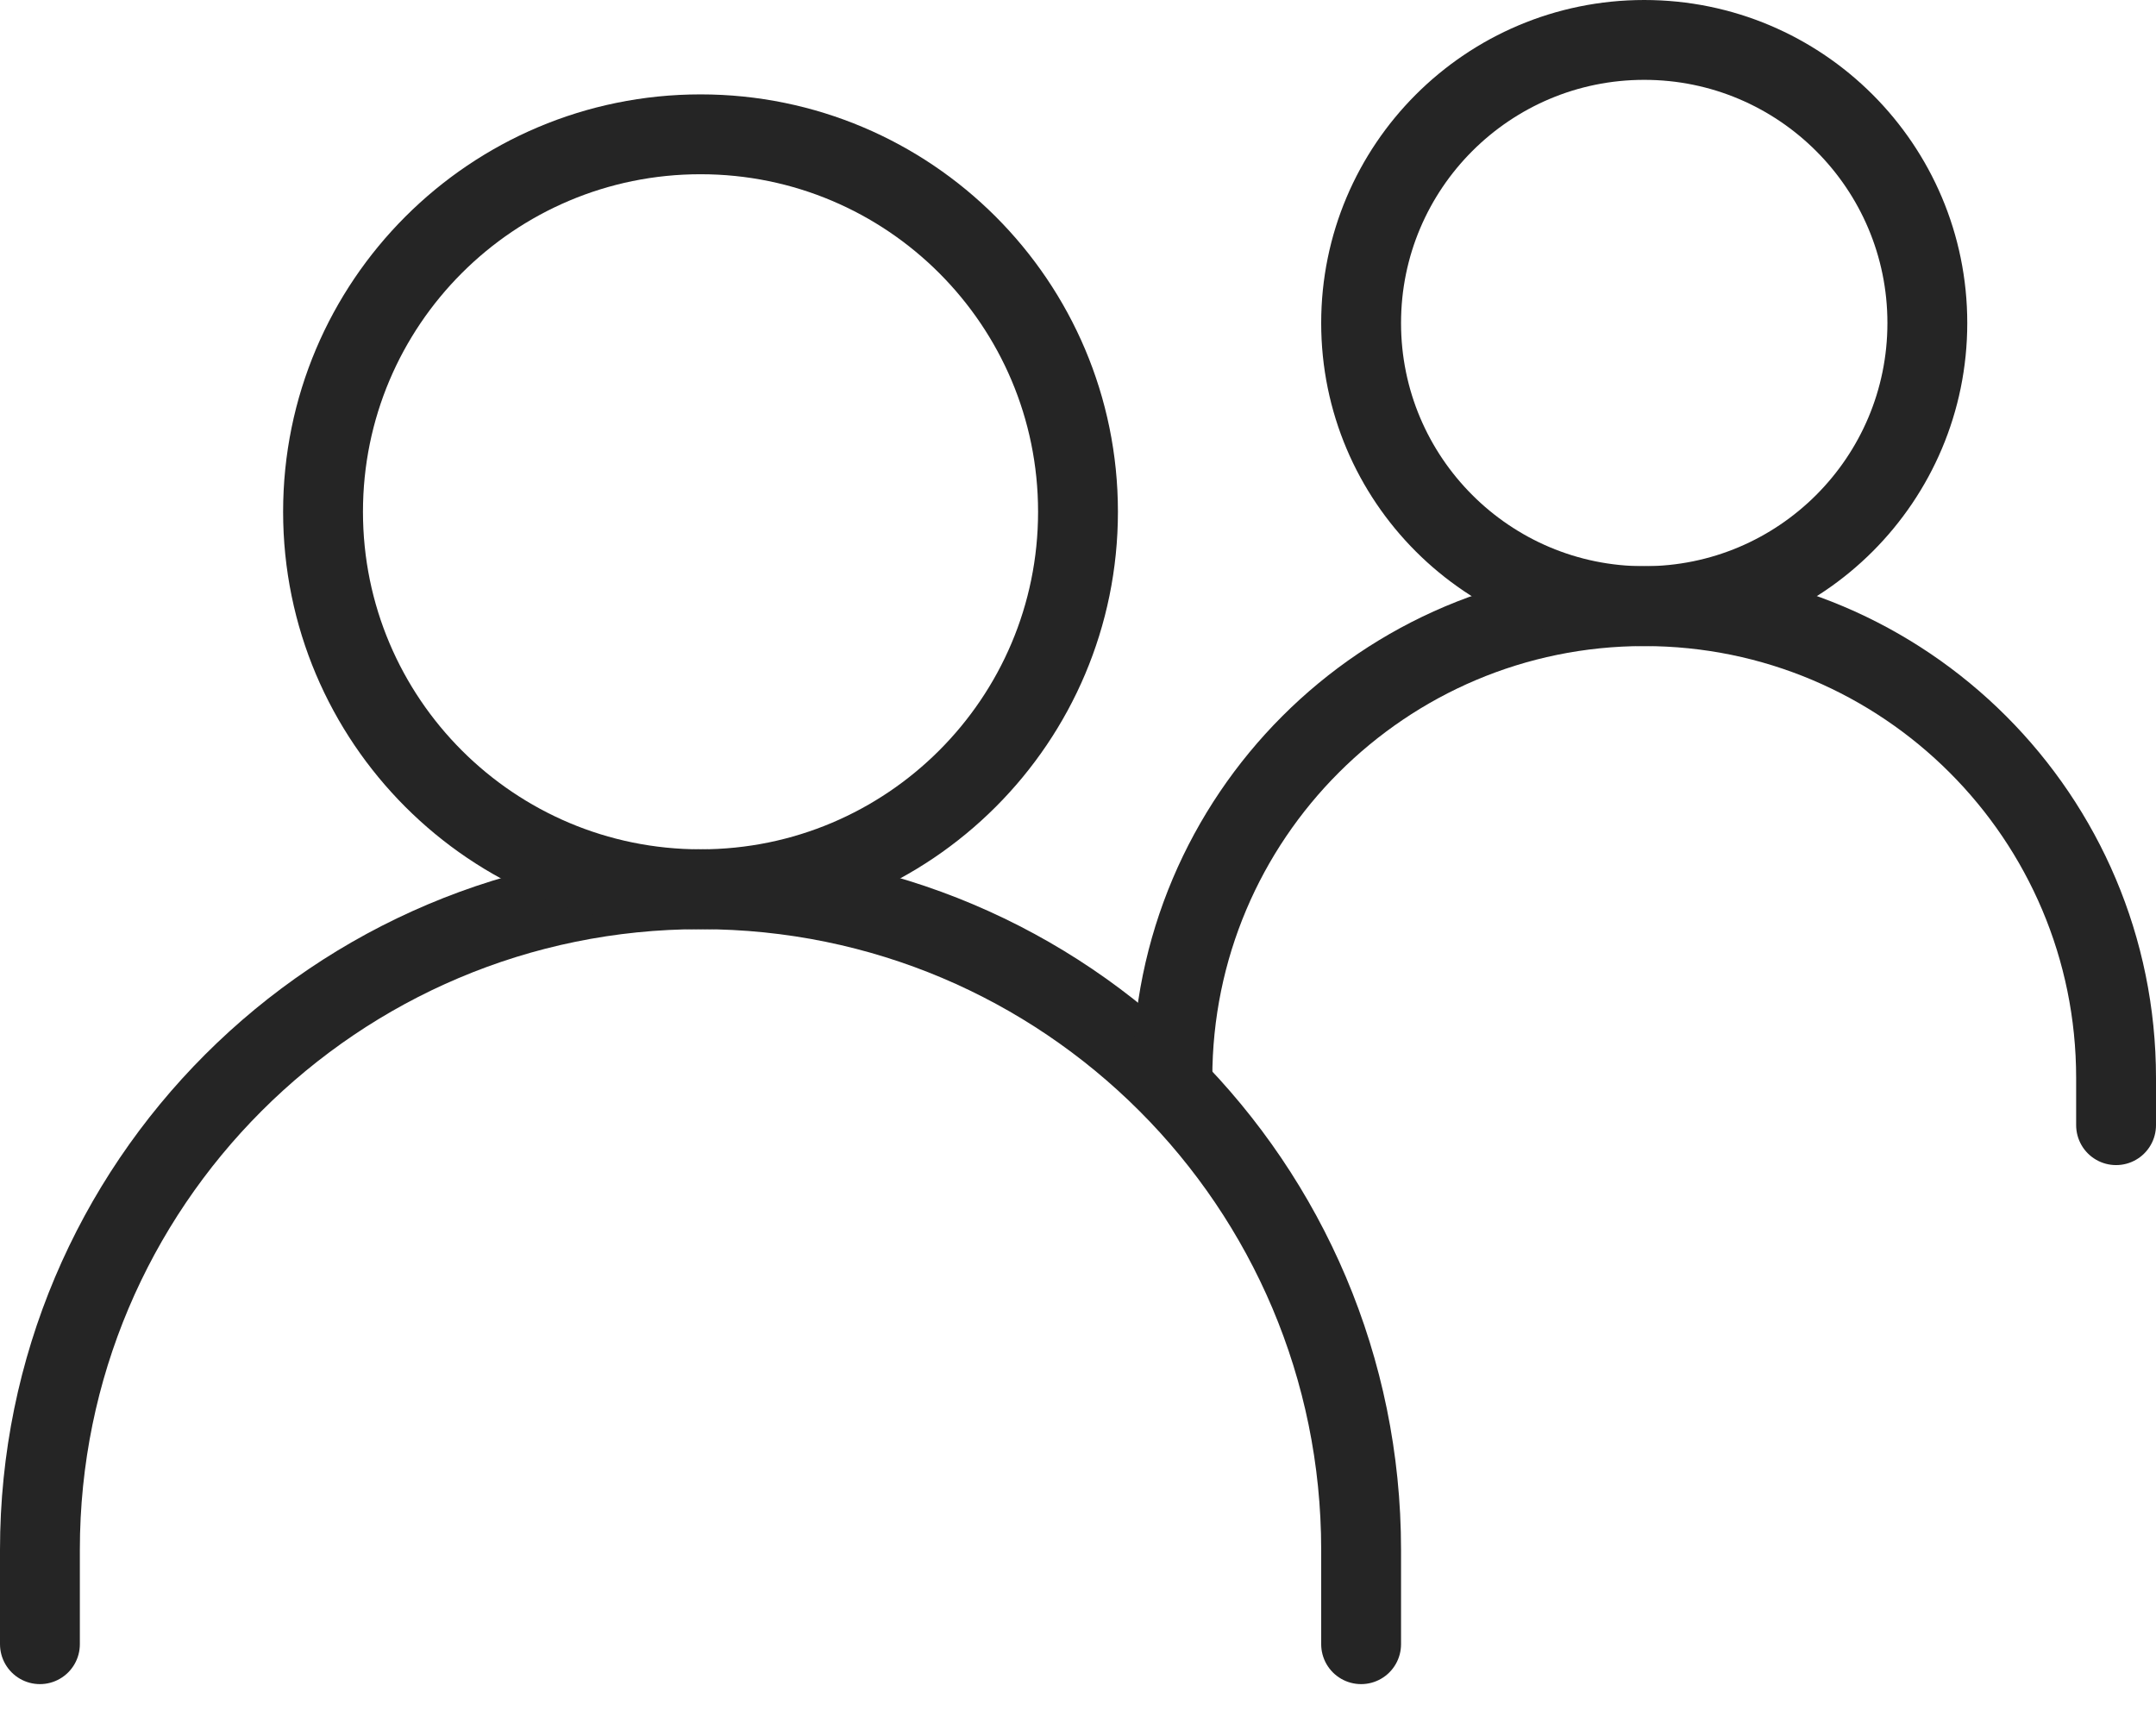
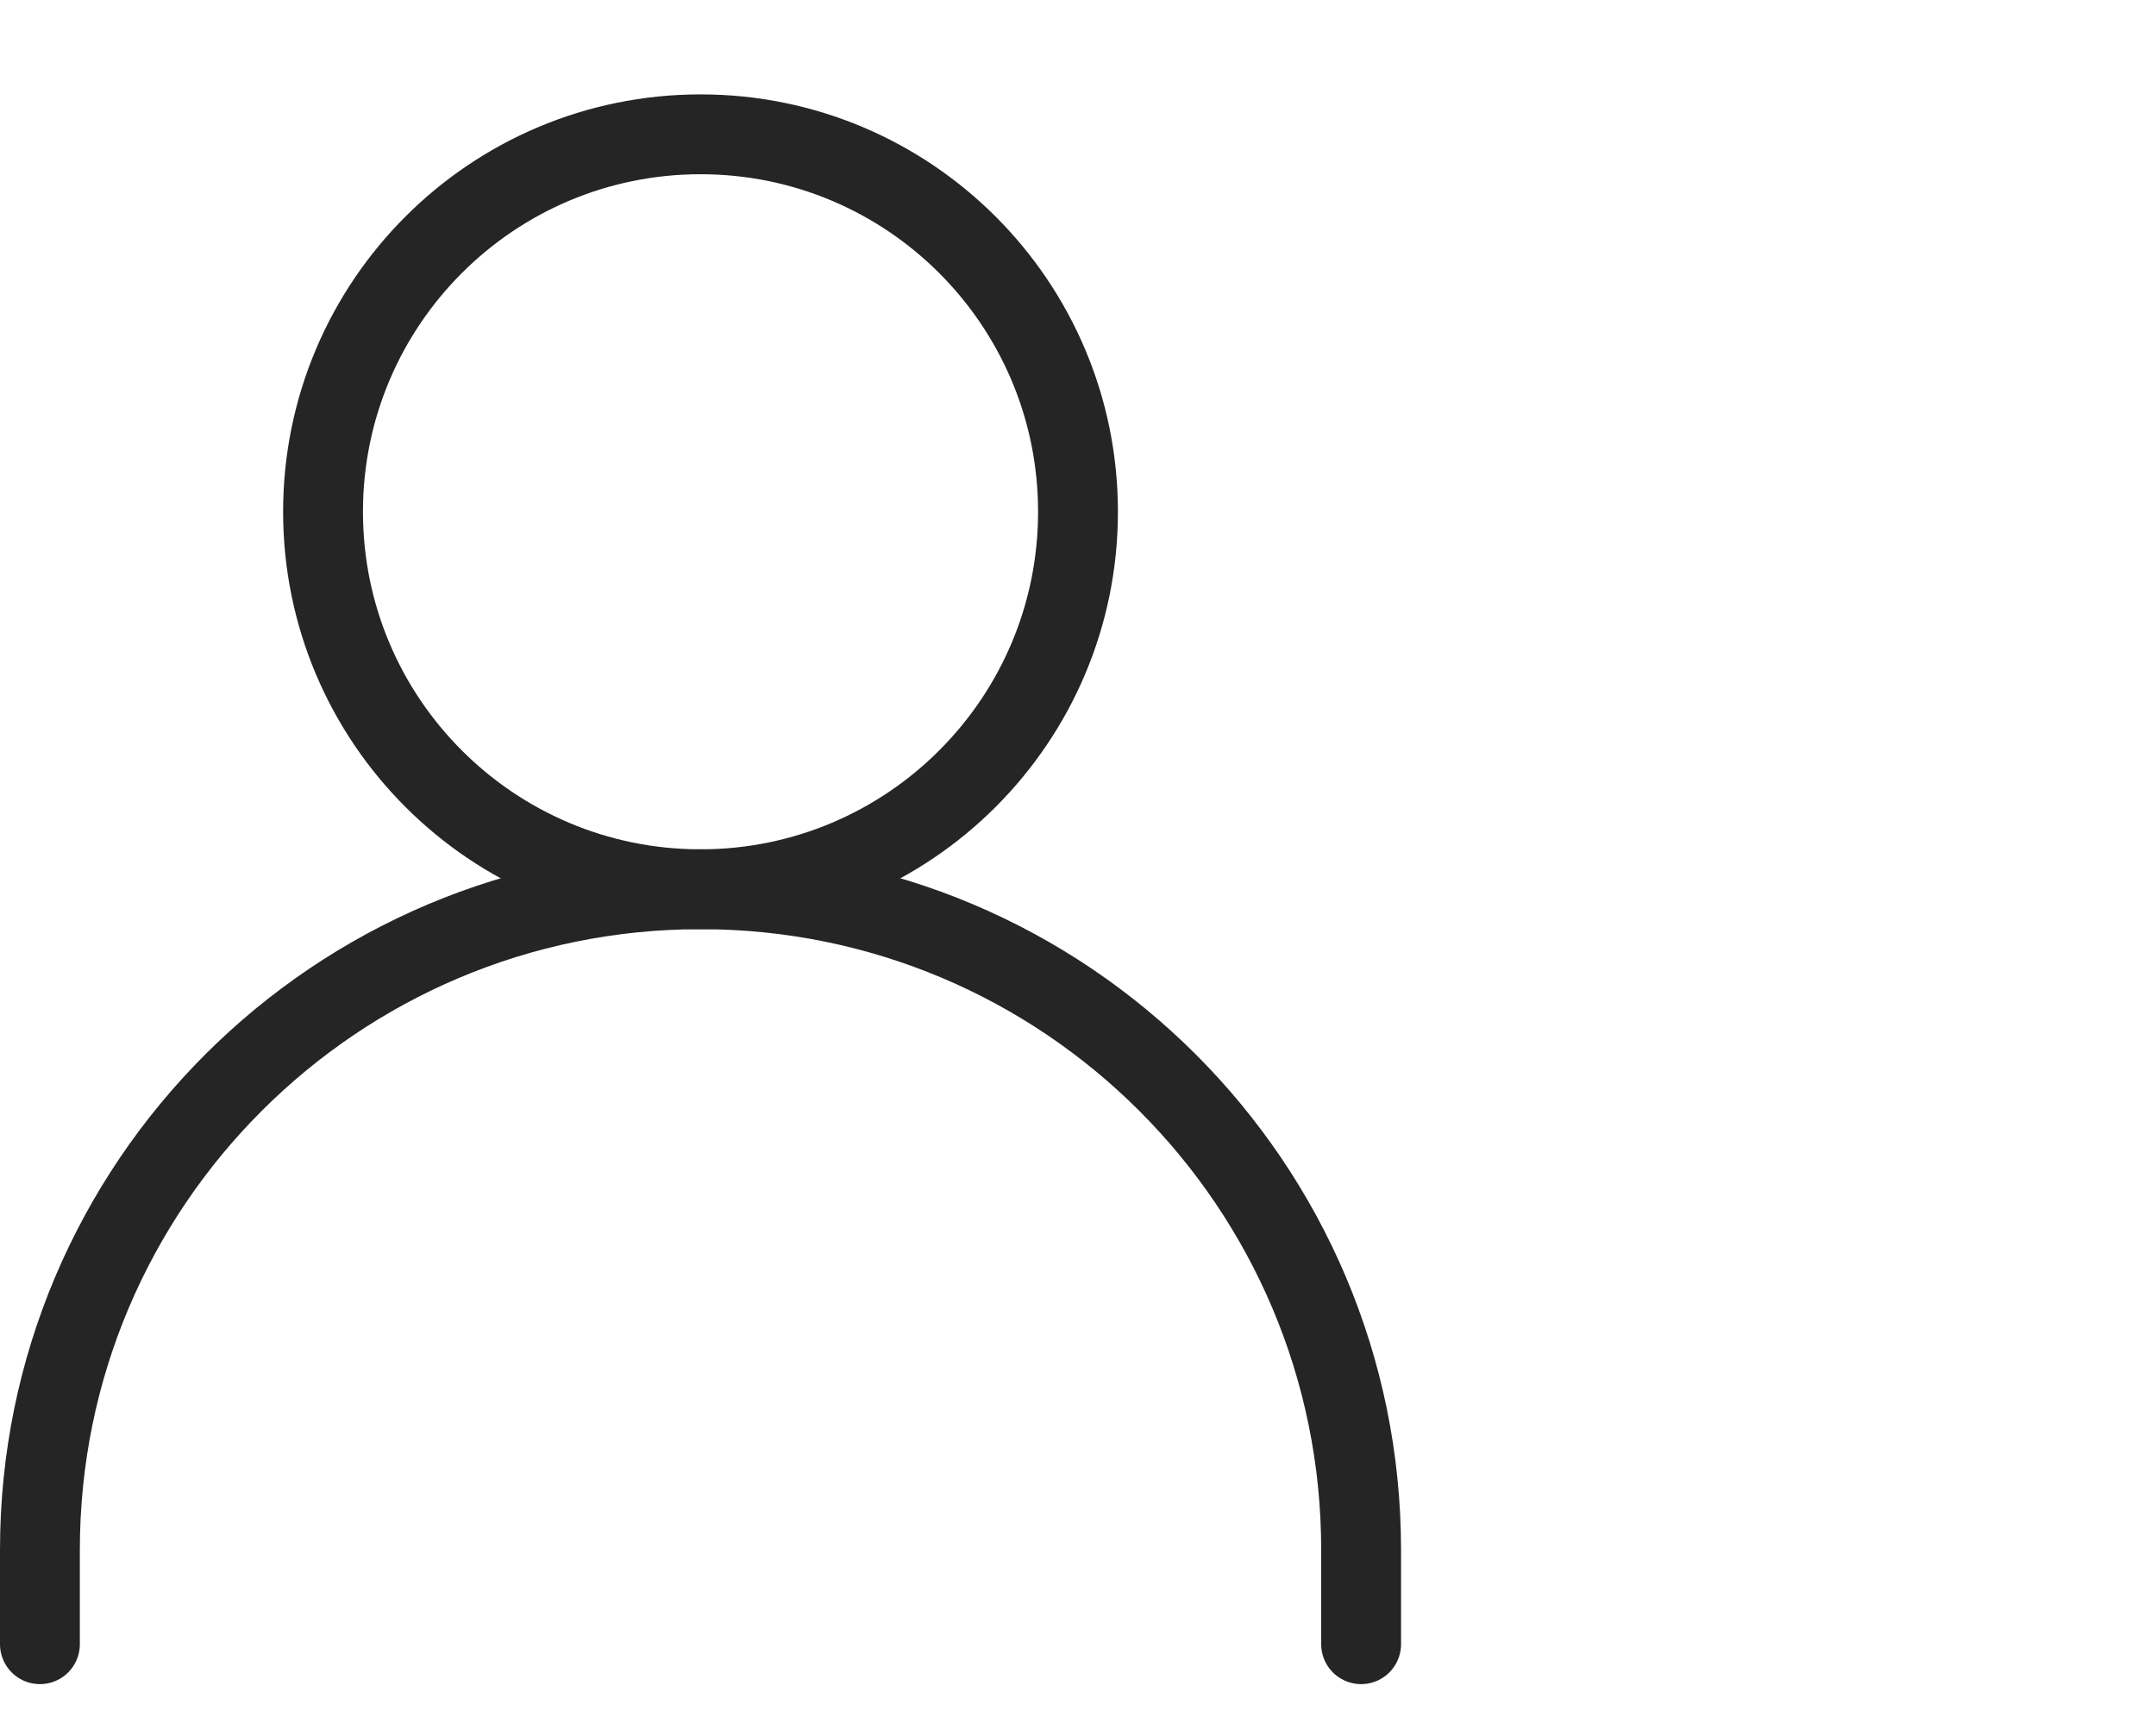
<svg xmlns="http://www.w3.org/2000/svg" width="54" height="43" viewBox="0 0 54 43" fill="none">
  <path d="M1 41.182V38.818C1 29.68 8.408 22.273 17.546 22.273C26.683 22.273 34.091 29.68 34.091 38.818V41.182" stroke="#252525" stroke-width="2" stroke-linecap="round" />
-   <path d="M29.364 27C29.364 20.473 34.655 15.182 41.182 15.182C47.709 15.182 53 20.473 53 27V28.182" stroke="#252525" stroke-width="2" stroke-linecap="round" />
  <path d="M17.546 22.273C22.767 22.273 27 18.04 27 12.818C27 7.596 22.767 3.364 17.546 3.364C12.324 3.364 8.091 7.596 8.091 12.818C8.091 18.04 12.324 22.273 17.546 22.273Z" stroke="#252525" stroke-width="2" stroke-linecap="round" stroke-linejoin="round" />
-   <path d="M41.182 15.182C45.098 15.182 48.273 12.007 48.273 8.091C48.273 4.175 45.098 1 41.182 1C37.266 1 34.091 4.175 34.091 8.091C34.091 12.007 37.266 15.182 41.182 15.182Z" stroke="#252525" stroke-width="2" stroke-linecap="round" stroke-linejoin="round" />
</svg>